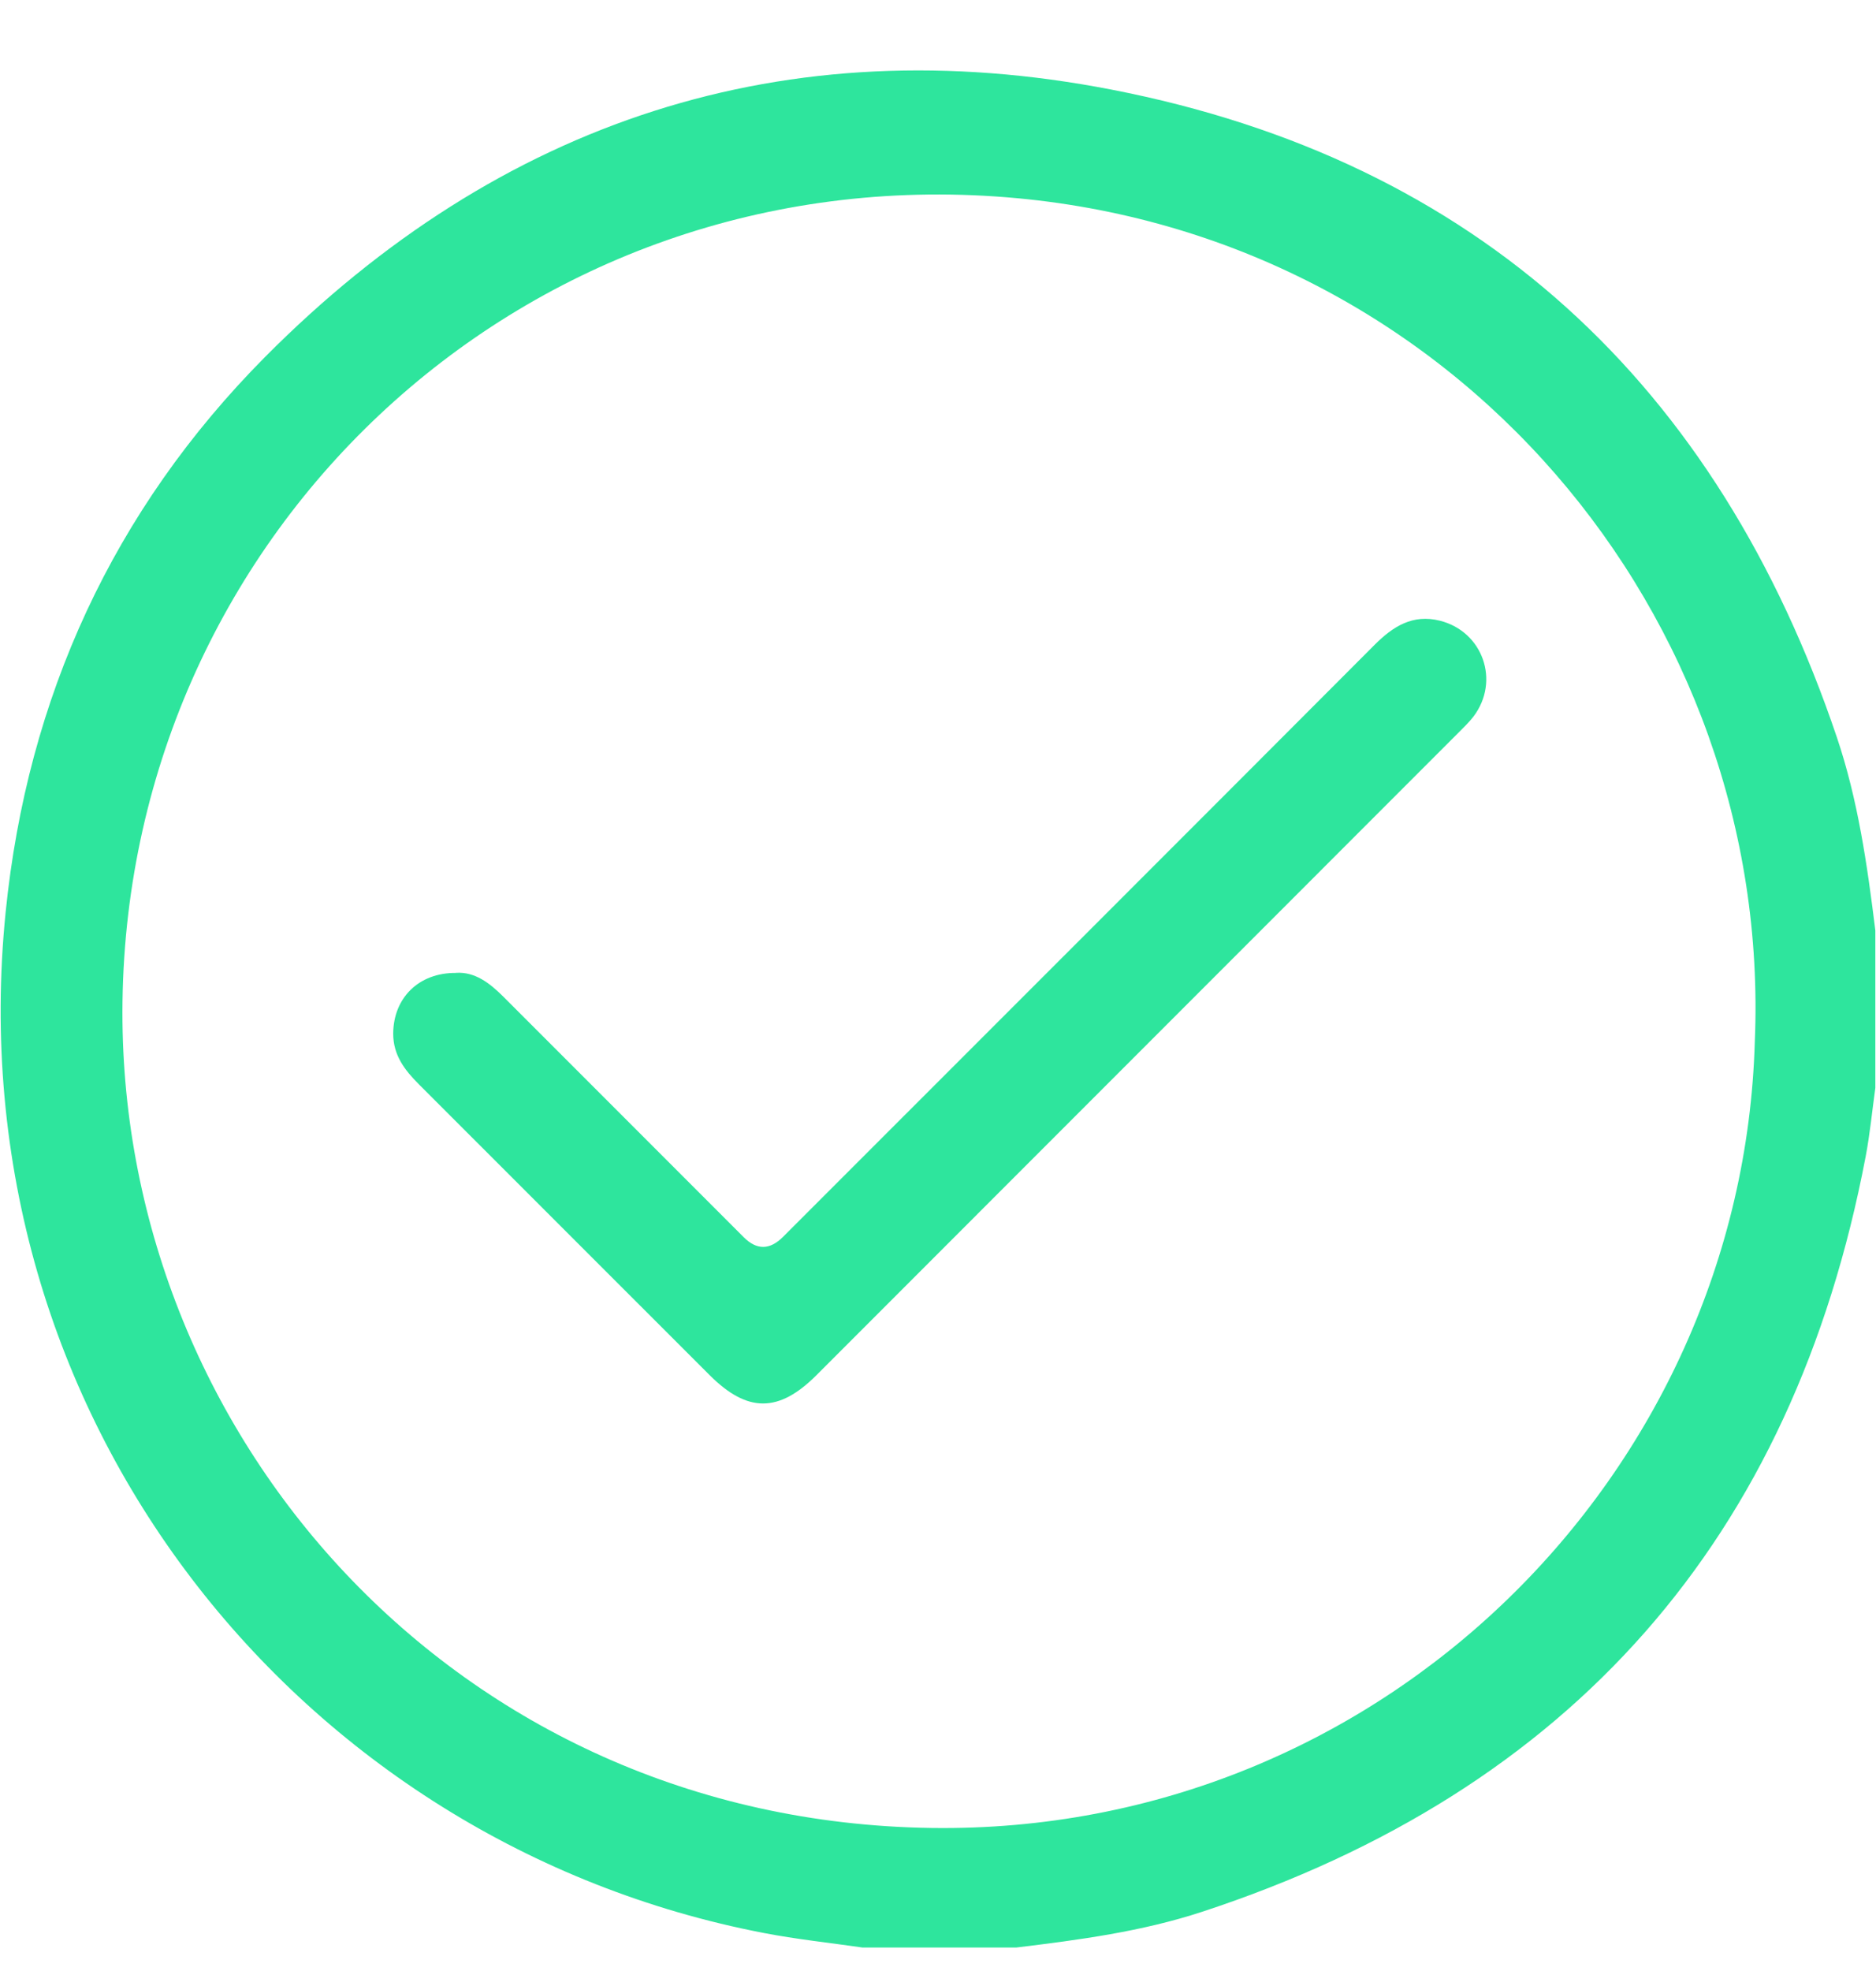
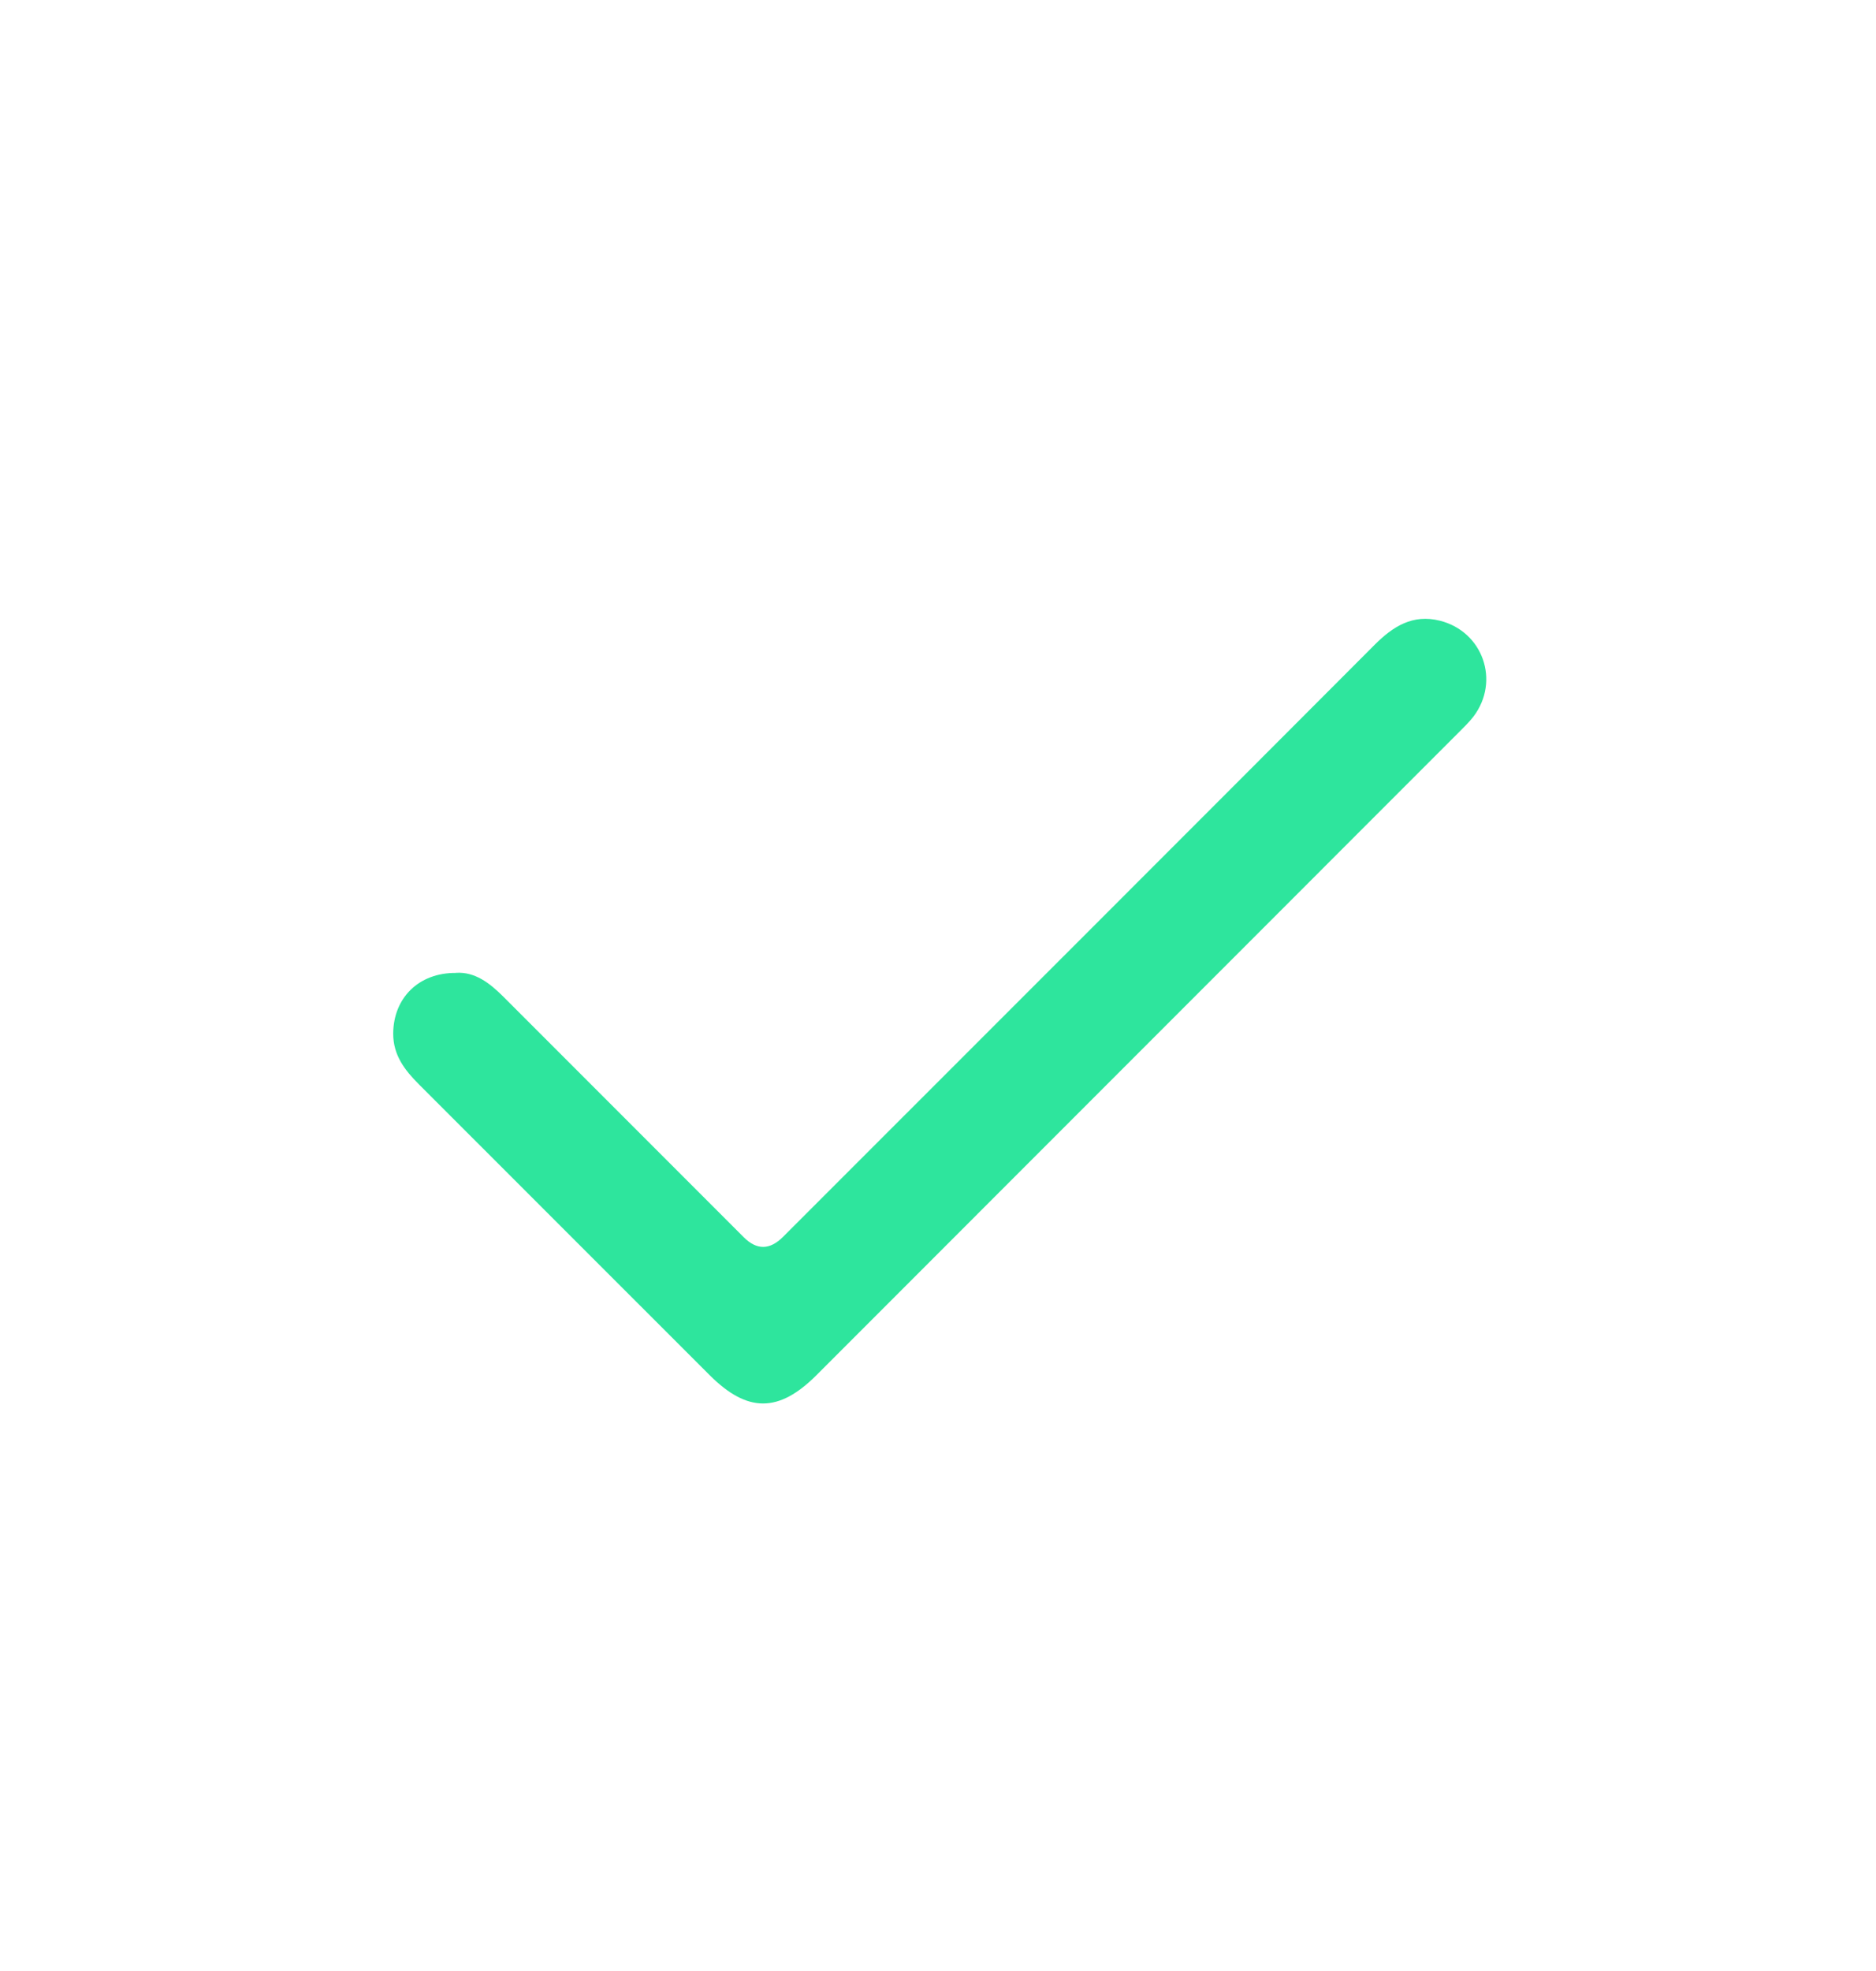
<svg xmlns="http://www.w3.org/2000/svg" width="20" height="21" viewBox="0 0 20 21" fill="none">
  <g id="Check" clip-path="url(#clip0_1603_4424)">
-     <path id="Vector" d="M10.833 20.75H9.196C8.844 20.699 8.488 20.662 8.138 20.594C3.191 19.641 -0.482 15.097 0.06 9.72C0.291 7.429 1.208 5.432 2.827 3.802C5.327 1.286 8.377 0.28 11.851 0.955C15.748 1.711 18.312 4.094 19.583 7.856C19.808 8.523 19.907 9.218 19.993 9.914V11.59C19.959 11.834 19.936 12.079 19.89 12.321C19.115 16.394 16.754 19.077 12.816 20.369C12.173 20.58 11.503 20.669 10.833 20.75ZM18.708 11.098C18.898 6.577 15.506 2.487 10.732 2.102C5.612 1.688 1.374 5.644 1.306 10.672C1.243 15.263 4.845 19.403 9.929 19.476C14.738 19.544 18.576 15.702 18.708 11.098V11.098Z" fill="#2EE59D" />
    <path id="Vector_2" d="M4.863 10.365C5.063 10.353 5.22 10.473 5.367 10.62C6.22 11.474 7.075 12.328 7.929 13.182C8.068 13.321 8.207 13.319 8.348 13.178C10.451 11.075 12.556 8.973 14.657 6.868C14.852 6.673 15.062 6.541 15.35 6.613C15.809 6.728 15.995 7.256 15.709 7.634C15.662 7.695 15.605 7.75 15.55 7.805C13.268 10.088 10.985 12.37 8.703 14.653C8.302 15.053 7.969 15.054 7.566 14.652C6.532 13.62 5.499 12.585 4.466 11.553C4.315 11.402 4.192 11.243 4.192 11.014C4.193 10.635 4.462 10.362 4.863 10.366L4.863 10.365Z" fill="#2EE59D" />
  </g>
  <defs>
    <clipPath id="clip0_1603_4424">
      <rect width="19.986" height="20" fill="white" transform="translate(0.007 0.75)" />
    </clipPath>
  </defs>
</svg>